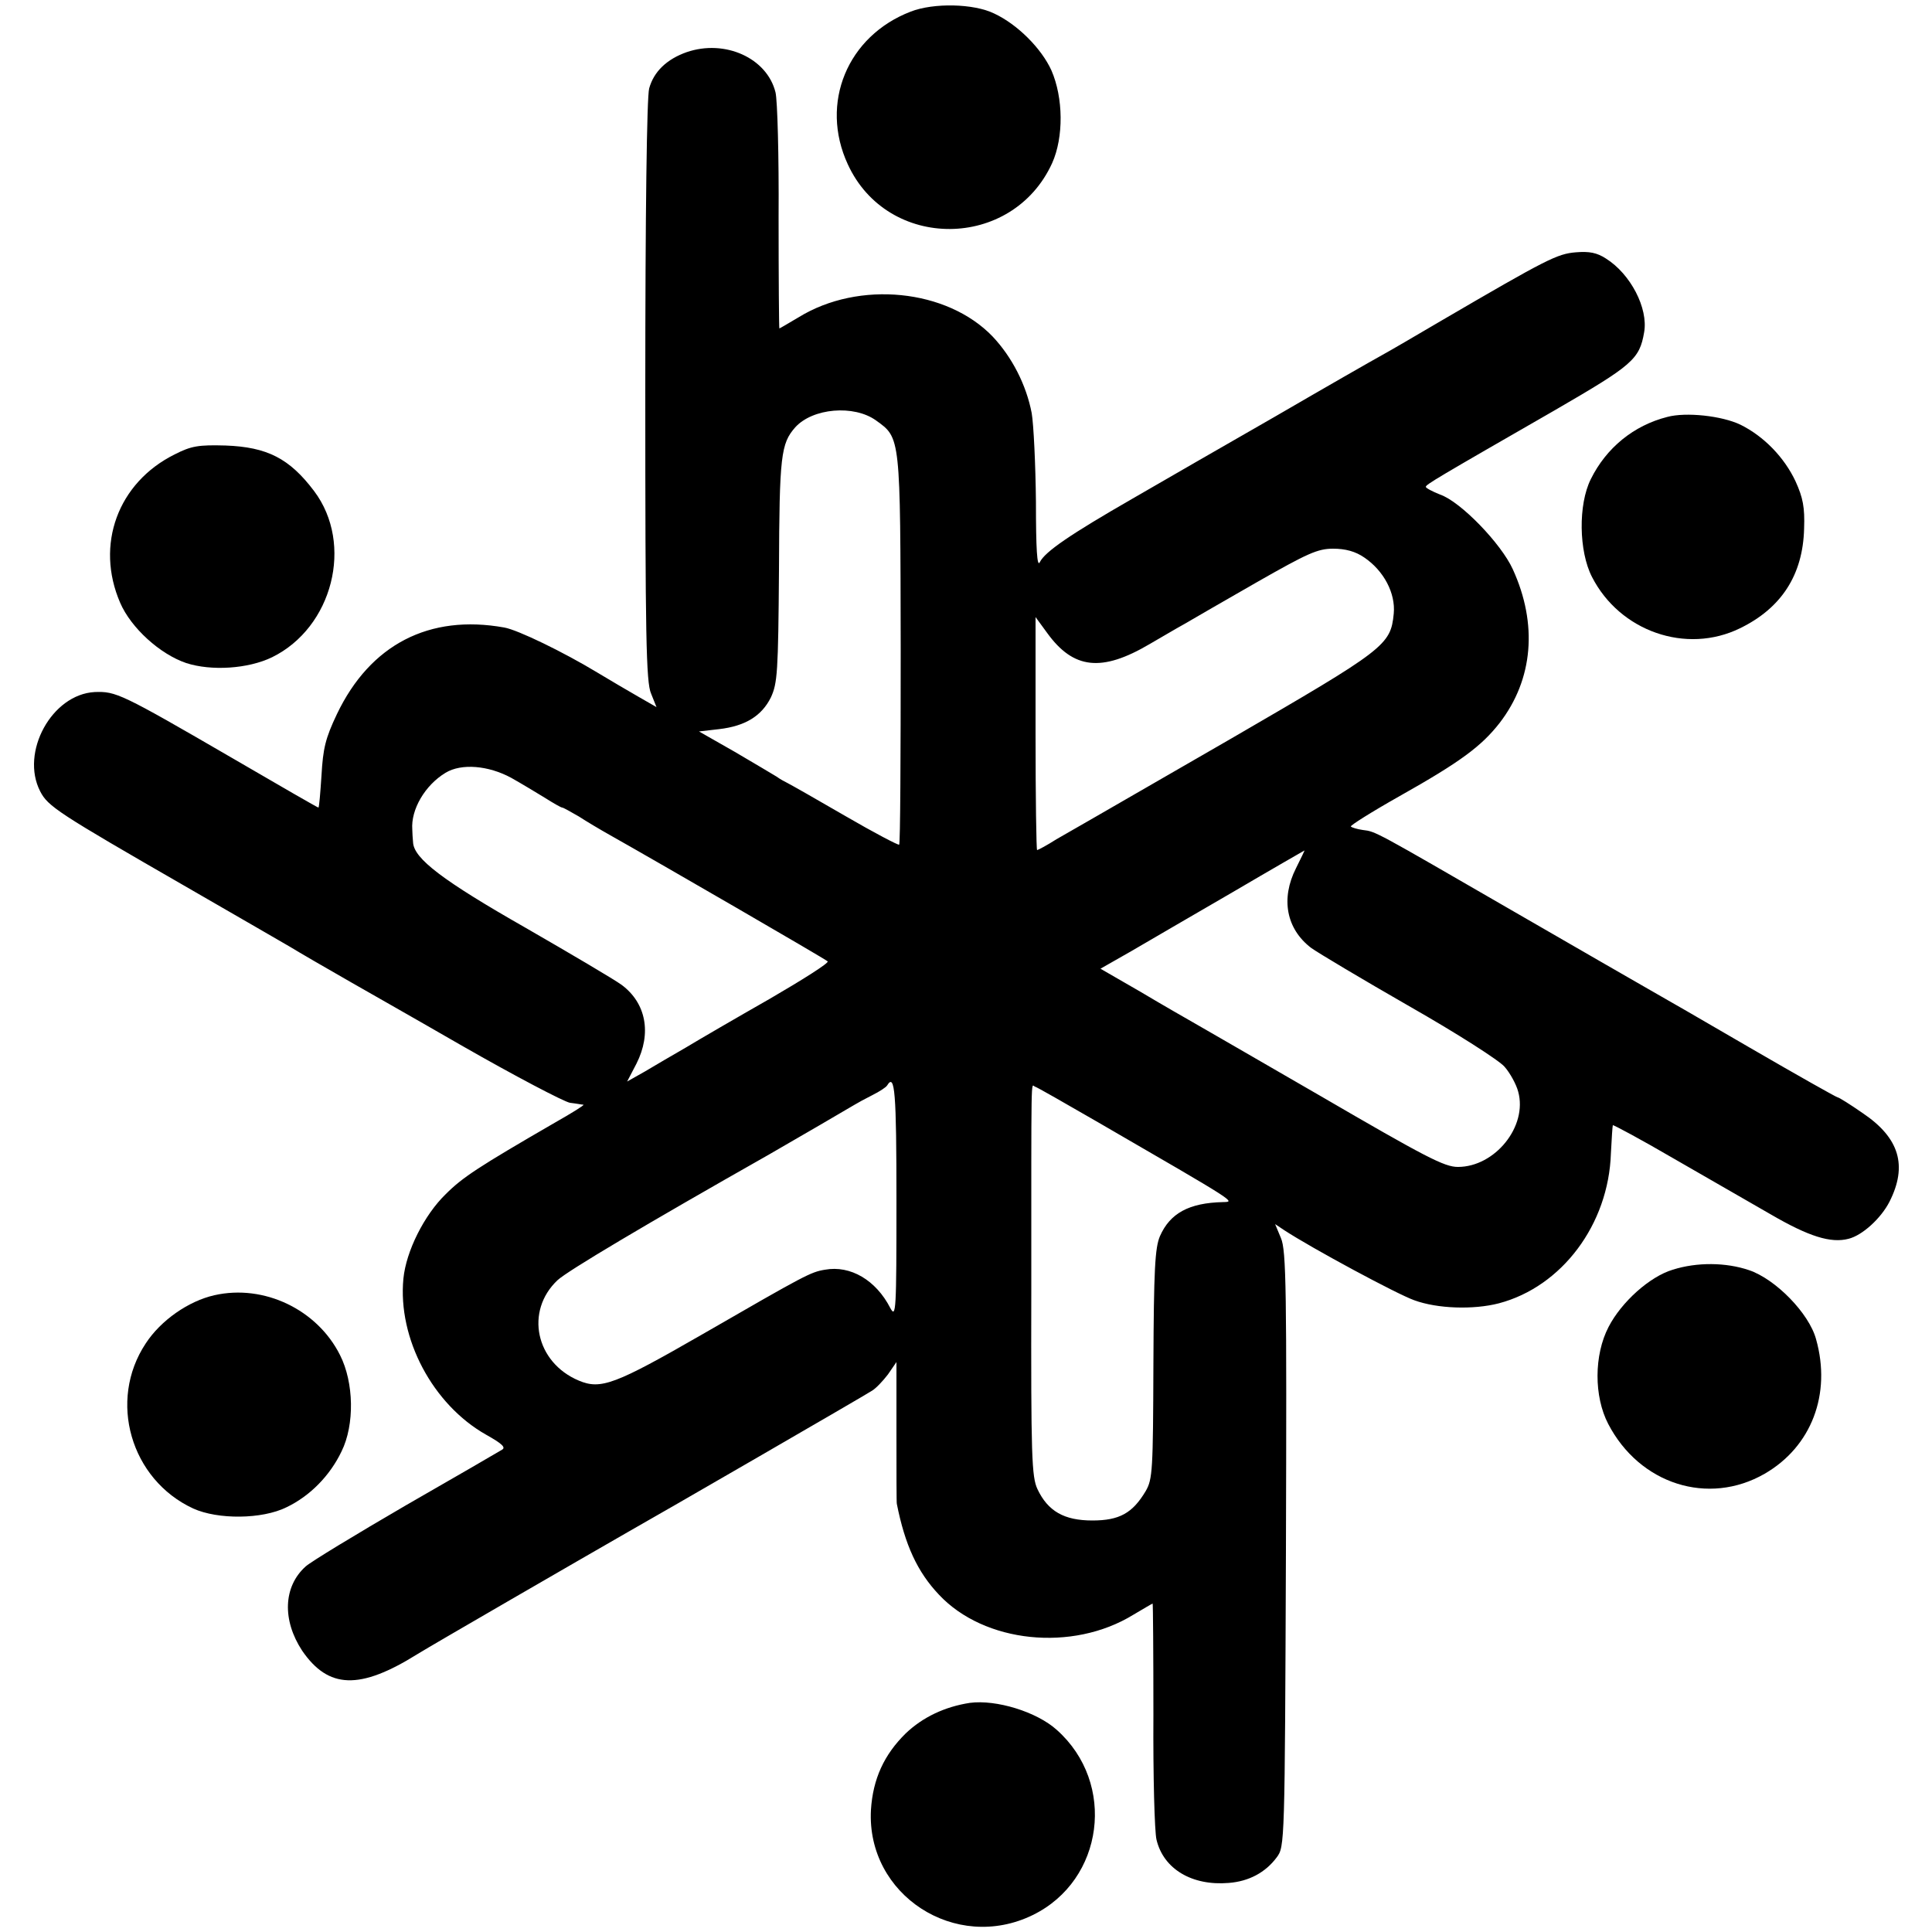
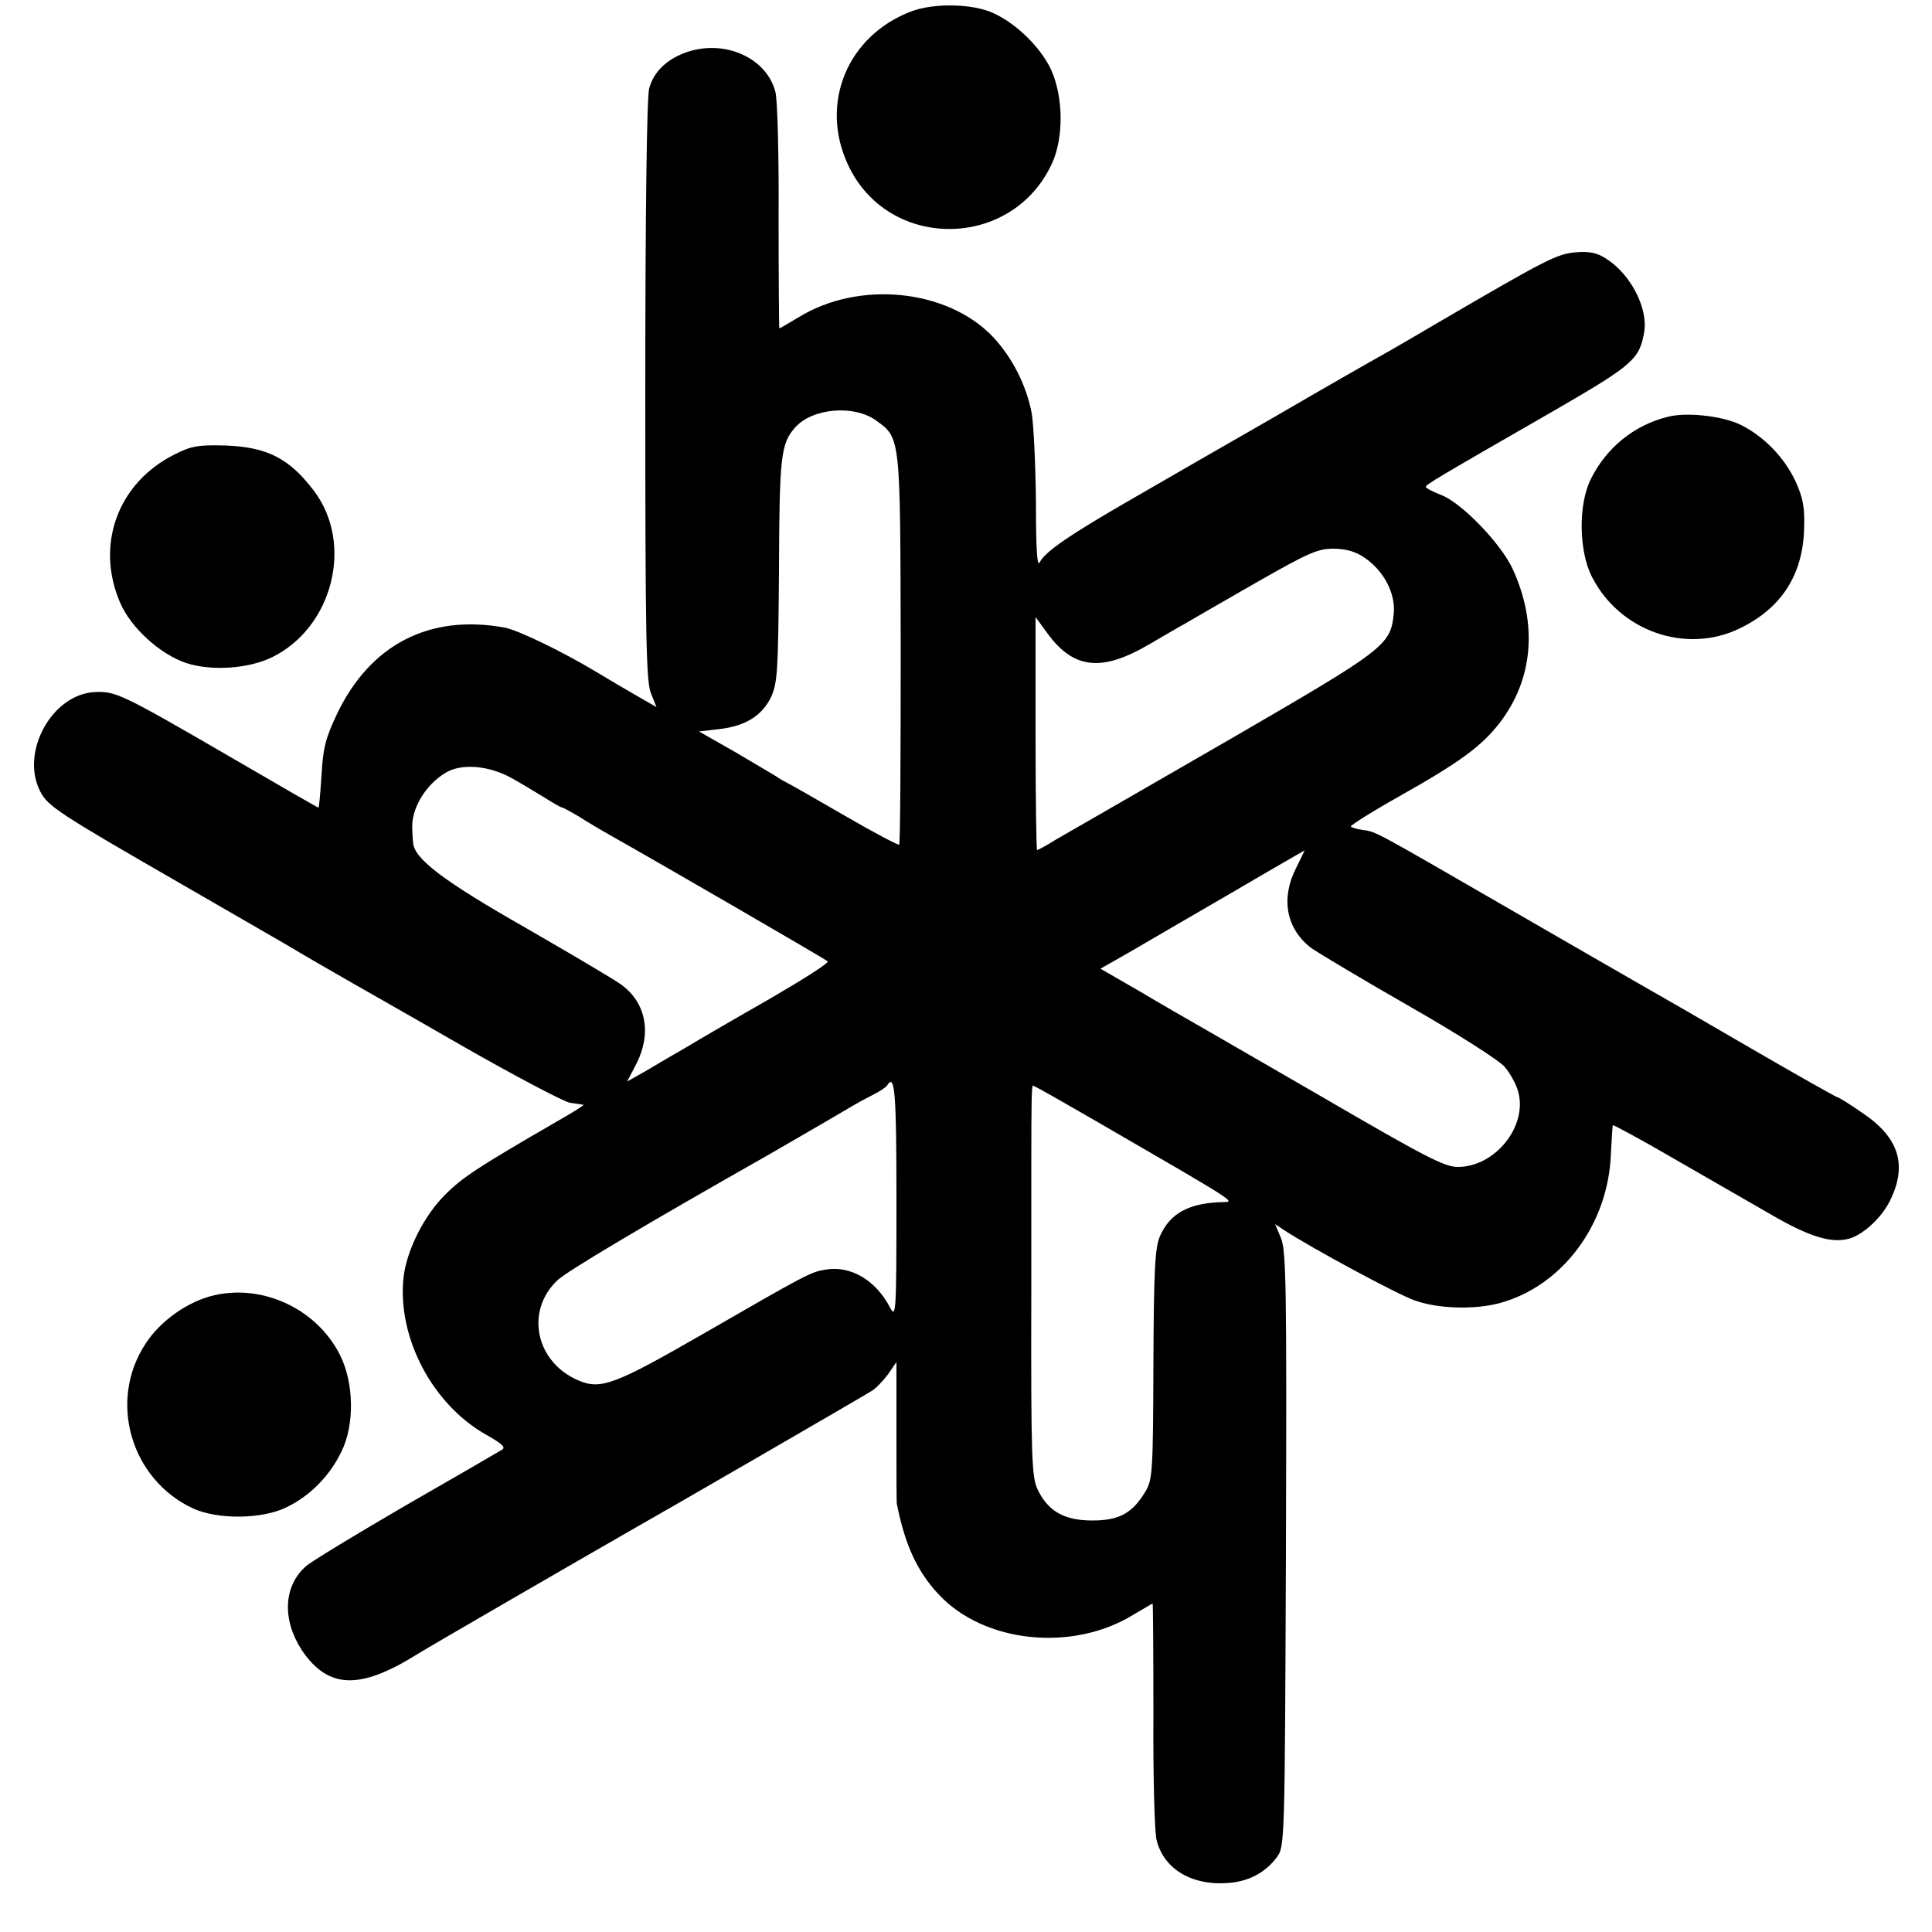
<svg xmlns="http://www.w3.org/2000/svg" version="1.0" width="500pt" height="500pt" viewBox="0 0 500 500" preserveAspectRatio="xMidYMid meet">
  <g transform="translate(0,500) scale(0.1,-0.1)" fill="#000000" stroke="none">
-     <path d="M2357 4970 c-164 -63 -236 -237 -163 -395 103 -225 426 -223 529 3 30 67 29 169 -2 240 -26 57 -88 119 -148 147 -53 26 -157 28 -216 5z" />
+     <path d="M2357 4970 c-164 -63 -236 -237 -163 -395 103 -225 426 -223 529 3 30 67 29 169 -2 240 -26 57 -88 119 -148 147 -53 26 -157 28 -216 5" />
    <path d="M1777 4865 c-51 -18 -85 -50 -97 -94 -6 -22 -10 -320 -10 -784 0 -632 2 -753 15 -782 l14 -35 -47 27 c-26 15 -74 43 -107 63 -86 52 -205 110 -240 116 -194 35 -347 -44 -433 -224 -30 -63 -36 -89 -40 -159 -3 -45 -6 -83 -8 -83 -2 0 -101 57 -221 127 -291 169 -303 174 -358 172 -111 -6 -193 -156 -141 -257 20 -39 46 -56 376 -246 140 -81 262 -151 270 -156 16 -10 102 -60 160 -93 19 -11 148 -84 285 -163 138 -79 264 -145 280 -148 17 -2 32 -5 35 -5 3 -1 -31 -22 -75 -47 -197 -114 -238 -141 -281 -184 -56 -54 -103 -148 -110 -219 -15 -155 76 -326 214 -404 41 -23 52 -33 41 -39 -8 -5 -120 -70 -249 -144 -129 -75 -246 -146 -259 -158 -58 -52 -61 -139 -9 -218 68 -99 149 -102 298 -9 37 23 421 245 550 319 66 37 609 351 627 363 10 6 28 25 41 42 l22 32 0 -183 c0 -100 0 -183 1 -184 21 -106 53 -176 109 -235 117 -125 345 -149 503 -52 27 16 49 29 50 29 1 0 2 -129 2 -288 -1 -158 3 -303 8 -323 18 -76 92 -120 187 -112 52 4 95 27 124 66 21 28 21 33 24 797 2 670 1 774 -13 806 l-15 36 24 -16 c72 -47 291 -165 336 -181 60 -22 153 -25 219 -8 163 43 284 204 290 388 2 38 4 71 5 73 2 1 73 -37 157 -86 85 -49 198 -114 252 -145 98 -57 155 -75 201 -63 36 9 84 53 106 96 47 93 26 165 -69 229 -33 23 -62 41 -65 41 -3 0 -104 57 -223 126 -120 70 -238 138 -263 152 -25 14 -184 106 -354 204 -360 208 -355 206 -389 210 -14 2 -28 6 -31 9 -3 2 54 38 125 78 160 90 213 130 260 190 87 113 99 256 34 398 -30 66 -135 175 -188 193 -20 8 -37 17 -37 20 0 6 27 22 335 199 200 116 218 131 230 201 11 62 -35 151 -99 191 -23 15 -43 19 -78 16 -48 -4 -74 -17 -348 -177 -63 -37 -133 -78 -155 -90 -22 -12 -146 -83 -275 -158 -129 -74 -296 -170 -370 -213 -160 -92 -226 -137 -239 -164 -7 -14 -10 34 -10 156 -1 97 -6 201 -11 230 -14 73 -51 145 -101 198 -118 123 -346 146 -502 50 -27 -16 -49 -29 -50 -29 -1 0 -2 129 -2 288 1 158 -3 303 -8 323 -22 89 -131 138 -230 104z m490 -953 c64 -46 63 -39 64 -592 0 -276 -1 -504 -4 -506 -2 -2 -65 31 -139 74 -74 43 -141 81 -149 85 -8 4 -21 11 -29 17 -8 5 -57 34 -108 64 l-93 53 52 6 c68 8 110 34 134 82 17 37 19 64 21 330 1 296 5 327 42 369 45 50 152 59 209 18z m1264 -355 c50 -34 81 -92 76 -145 -8 -82 -22 -92 -420 -323 -428 -247 -392 -226 -453 -261 -25 -16 -48 -28 -50 -28 -2 0 -4 136 -4 302 l0 301 30 -41 c68 -94 141 -102 265 -29 28 16 68 40 90 52 22 13 107 62 189 109 130 74 156 86 196 86 32 0 58 -7 81 -23z m-2208 -570 c25 -14 63 -37 86 -51 22 -14 43 -26 46 -26 3 0 22 -11 43 -23 20 -13 57 -35 82 -49 126 -71 556 -320 562 -326 4 -4 -64 -47 -150 -97 -86 -49 -184 -106 -217 -126 -33 -19 -81 -47 -106 -62 l-46 -26 24 46 c40 79 25 157 -38 204 -19 14 -131 80 -249 148 -214 122 -289 179 -291 221 -1 11 -2 26 -2 33 -4 52 33 115 86 147 41 25 111 19 170 -13z m2031 -234 c-40 -79 -25 -157 39 -206 18 -13 132 -81 254 -151 123 -70 234 -141 247 -157 14 -16 30 -45 35 -64 25 -90 -60 -195 -156 -195 -35 0 -83 25 -358 185 -279 161 -278 161 -322 186 -21 12 -84 48 -141 82 l-104 60 79 45 c43 25 161 94 263 153 102 60 186 108 186 108 1 1 -9 -20 -22 -46z m-1034 -860 c0 -285 -1 -306 -16 -278 -37 72 -103 111 -169 99 -37 -6 -50 -13 -317 -167 -226 -130 -263 -144 -320 -120 -112 47 -140 180 -55 260 26 24 224 142 547 325 68 39 205 119 220 128 8 5 30 17 48 26 18 9 35 20 38 25 20 33 24 -18 24 -298z m521 203 c366 -212 356 -206 324 -207 -88 -2 -137 -29 -163 -88 -13 -30 -16 -88 -17 -332 -1 -274 -2 -297 -20 -328 -34 -57 -68 -76 -138 -76 -73 0 -115 24 -142 81 -15 32 -17 83 -16 517 0 577 -1 529 9 525 5 -1 78 -43 163 -92z" />
    <path d="M4315 3921 c-87 -22 -158 -80 -198 -161 -33 -66 -31 -187 3 -253 72 -141 244 -201 383 -133 107 52 163 138 166 258 2 55 -3 80 -22 122 -29 62 -82 117 -143 147 -48 23 -141 33 -189 20z" />
    <path d="M452 3824 c-147 -73 -206 -234 -141 -384 28 -65 103 -133 171 -156 65 -21 160 -15 222 15 157 77 212 293 109 430 -64 85 -122 114 -229 118 -70 2 -89 -1 -132 -23z" />
-     <path d="M4329 1714 c-60 -18 -133 -84 -166 -148 -38 -73 -38 -180 -1 -251 81 -156 259 -213 405 -129 121 70 173 206 133 348 -18 67 -105 156 -174 179 -59 20 -134 21 -197 1z" />
    <path d="M555 1648 c-67 -15 -139 -65 -178 -125 -98 -148 -39 -352 123 -427 64 -29 178 -28 241 3 61 29 113 82 143 145 34 69 32 178 -4 249 -59 118 -197 184 -325 155z" />
-     <path d="M2510 593 c-65 -10 -122 -37 -166 -79 -56 -55 -85 -118 -90 -198 -12 -220 219 -370 419 -272 184 90 217 341 62 479 -52 47 -157 79 -225 70z" />
  </g>
</svg>